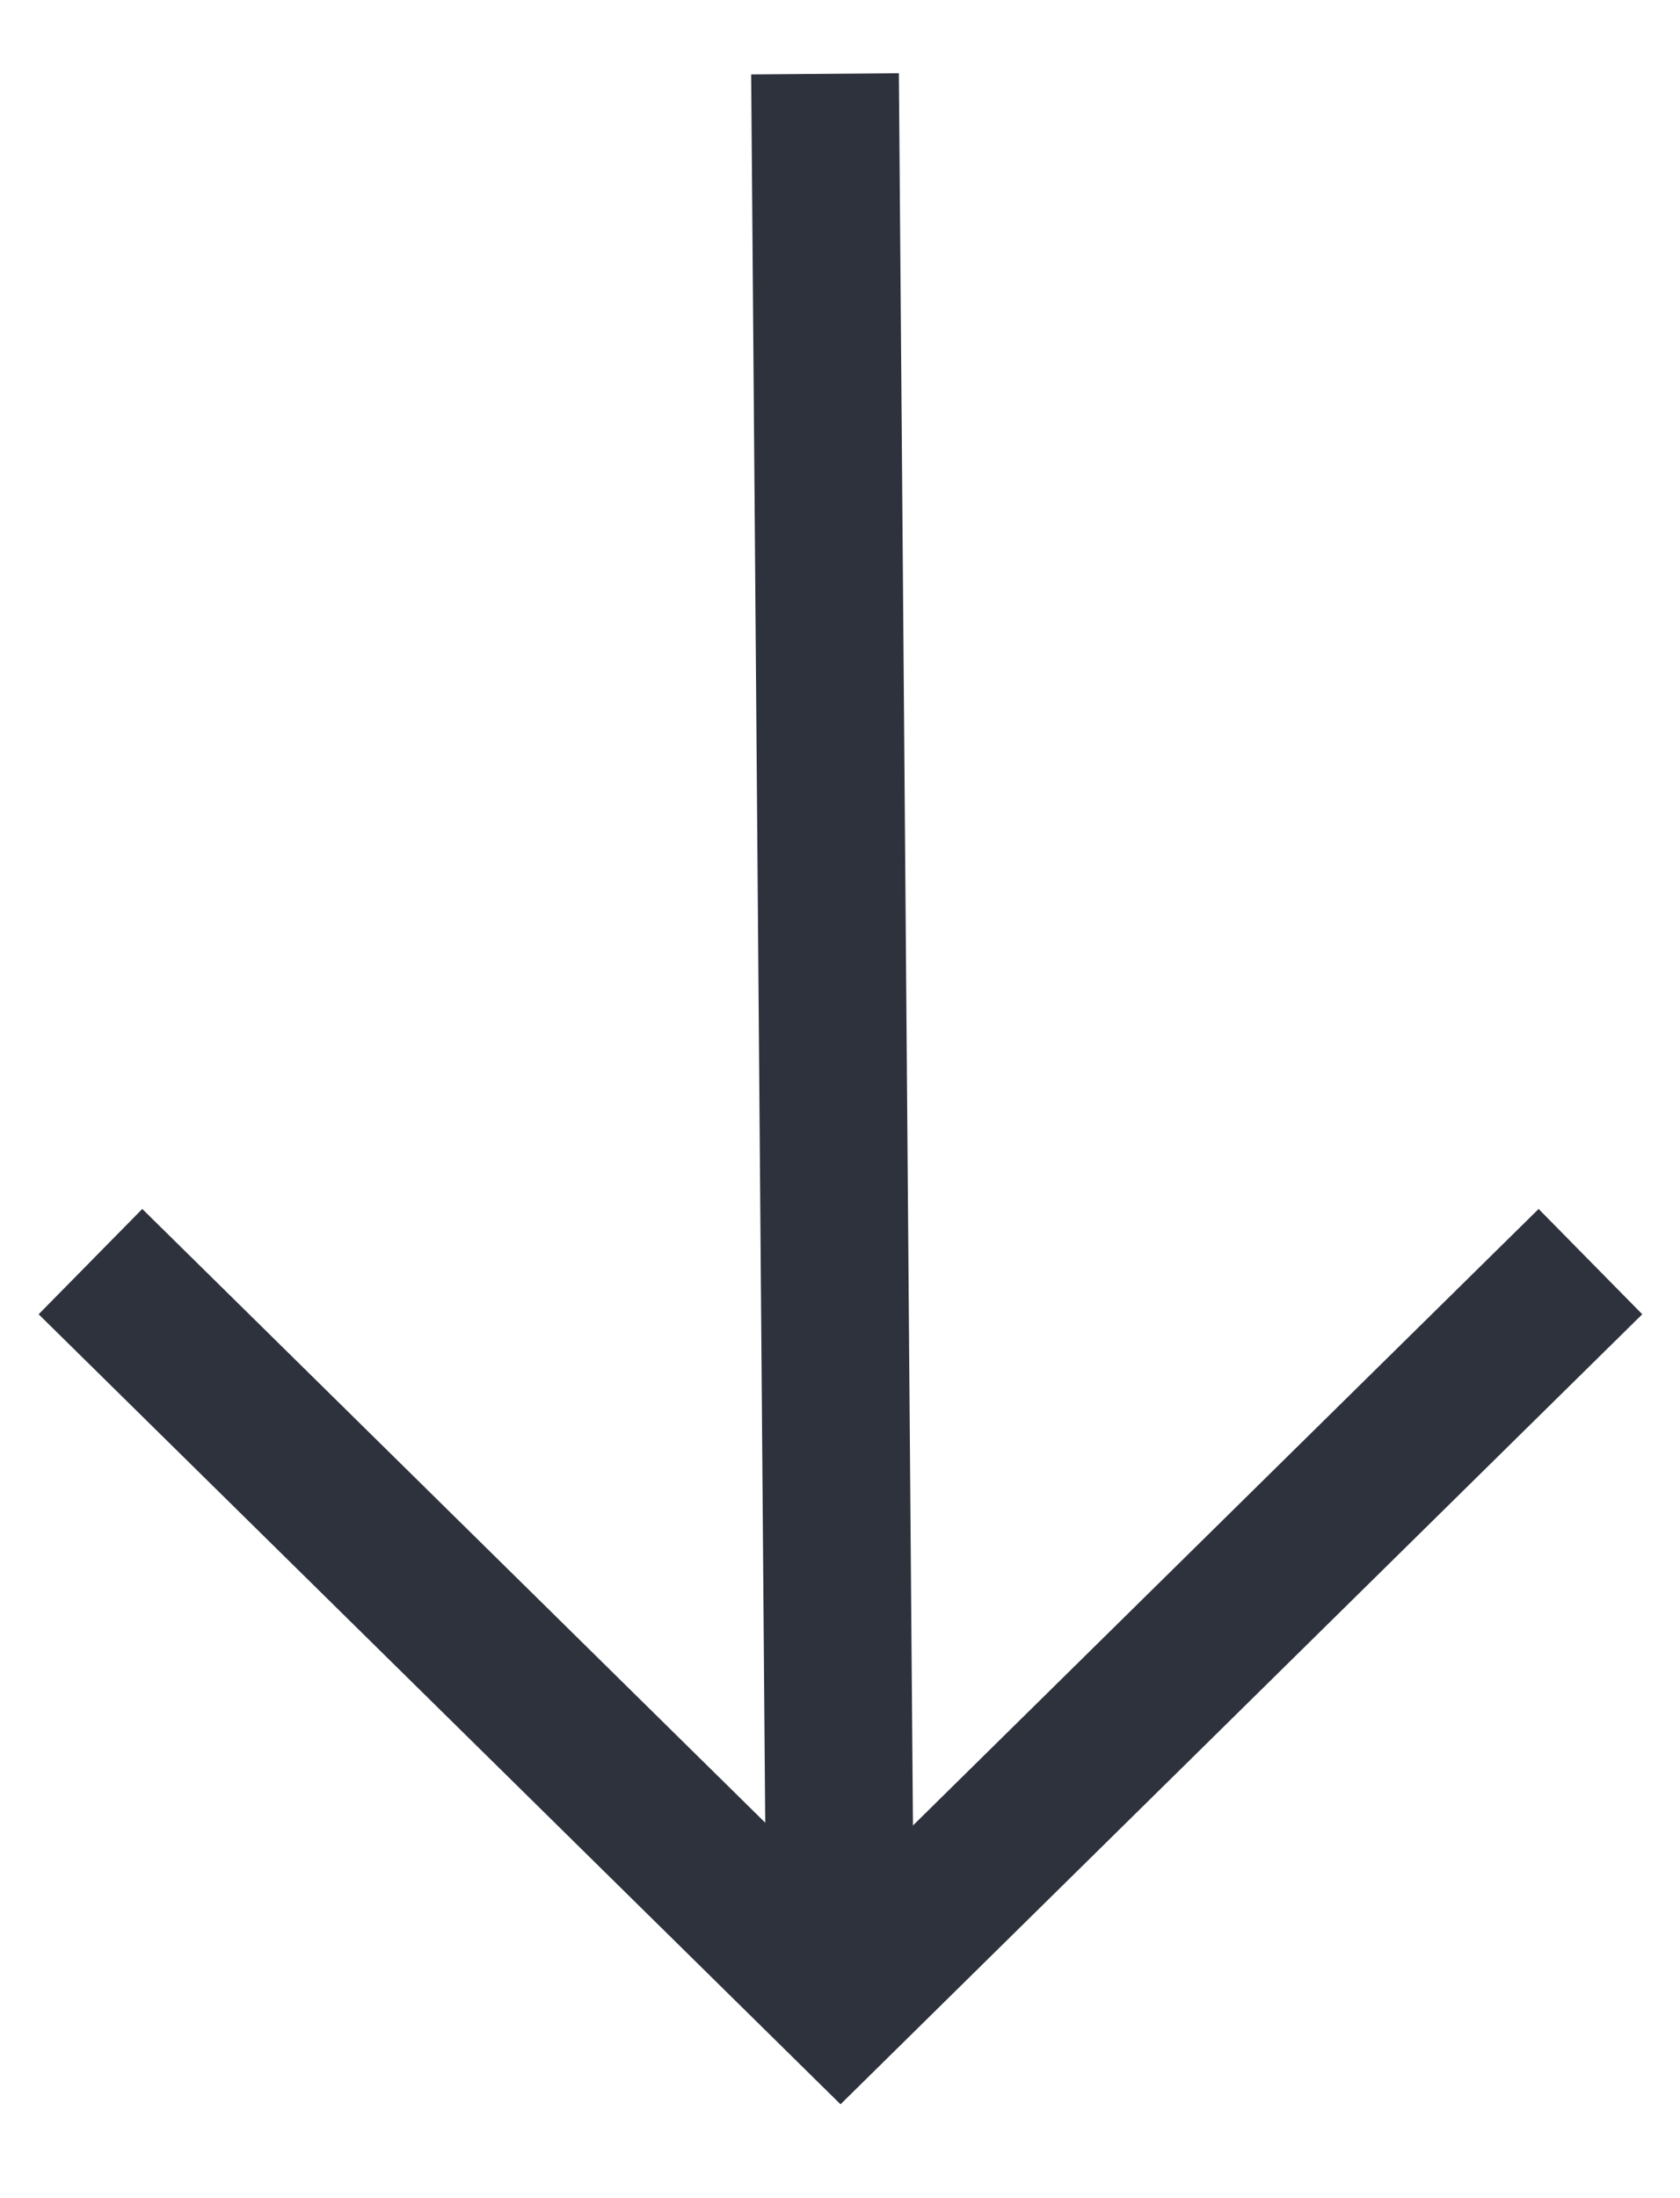
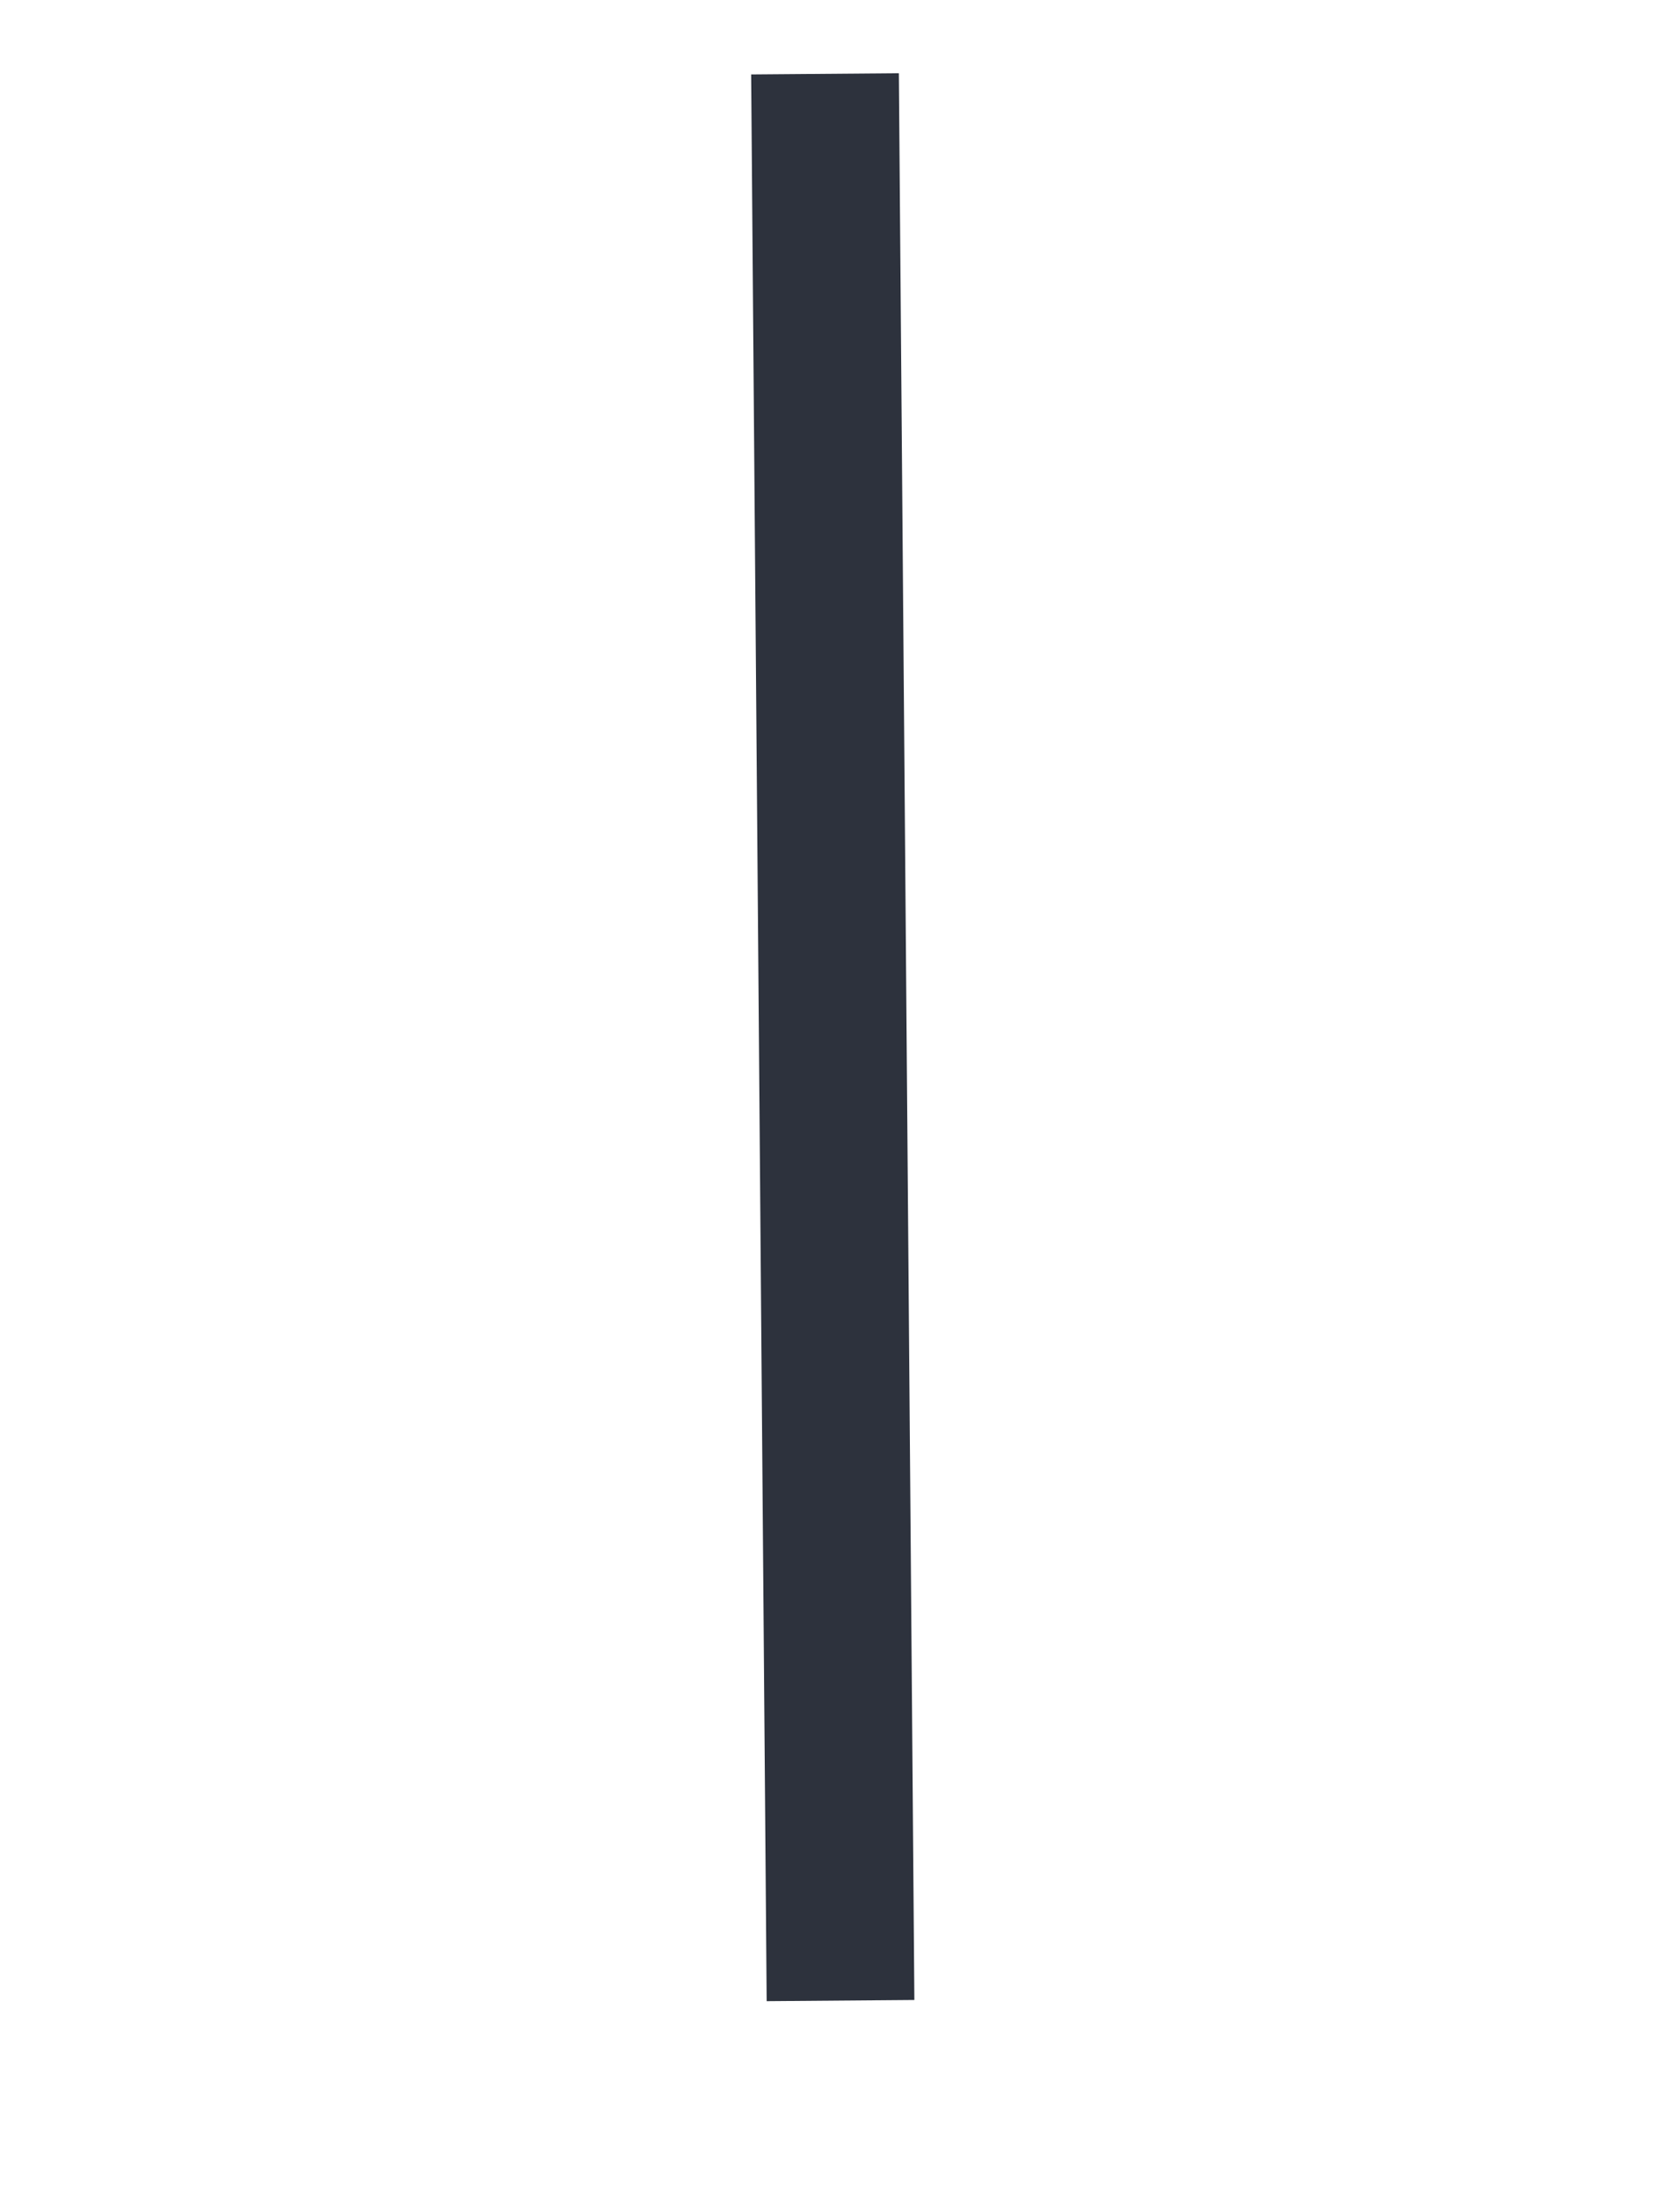
<svg xmlns="http://www.w3.org/2000/svg" width="13px" height="17px" viewBox="0 0 13 17" version="1.1">
  <title>Arrow</title>
  <desc>Created with Sketch.</desc>
  <g id="Symbols" stroke="none" stroke-width="1" fill="none" fill-rule="evenodd">
    <g id="CTA/download" transform="translate(-87, -4)" stroke="#2D323D">
      <g id="Group-6-Copy-2">
        <g id="Icon/Arrow/blue" transform="translate(87, 4)">
          <g id="Arrow">
            <line x1="6.384" y1="0.571" x2="6.504" y2="15.472" id="Stroke-1" stroke-width="1.143" />
-             <polyline id="Stroke-3" stroke-width="1.143" points="12.307 9.757 6.504 15.472 0.7 9.757" />
          </g>
        </g>
      </g>
    </g>
  </g>
</svg>